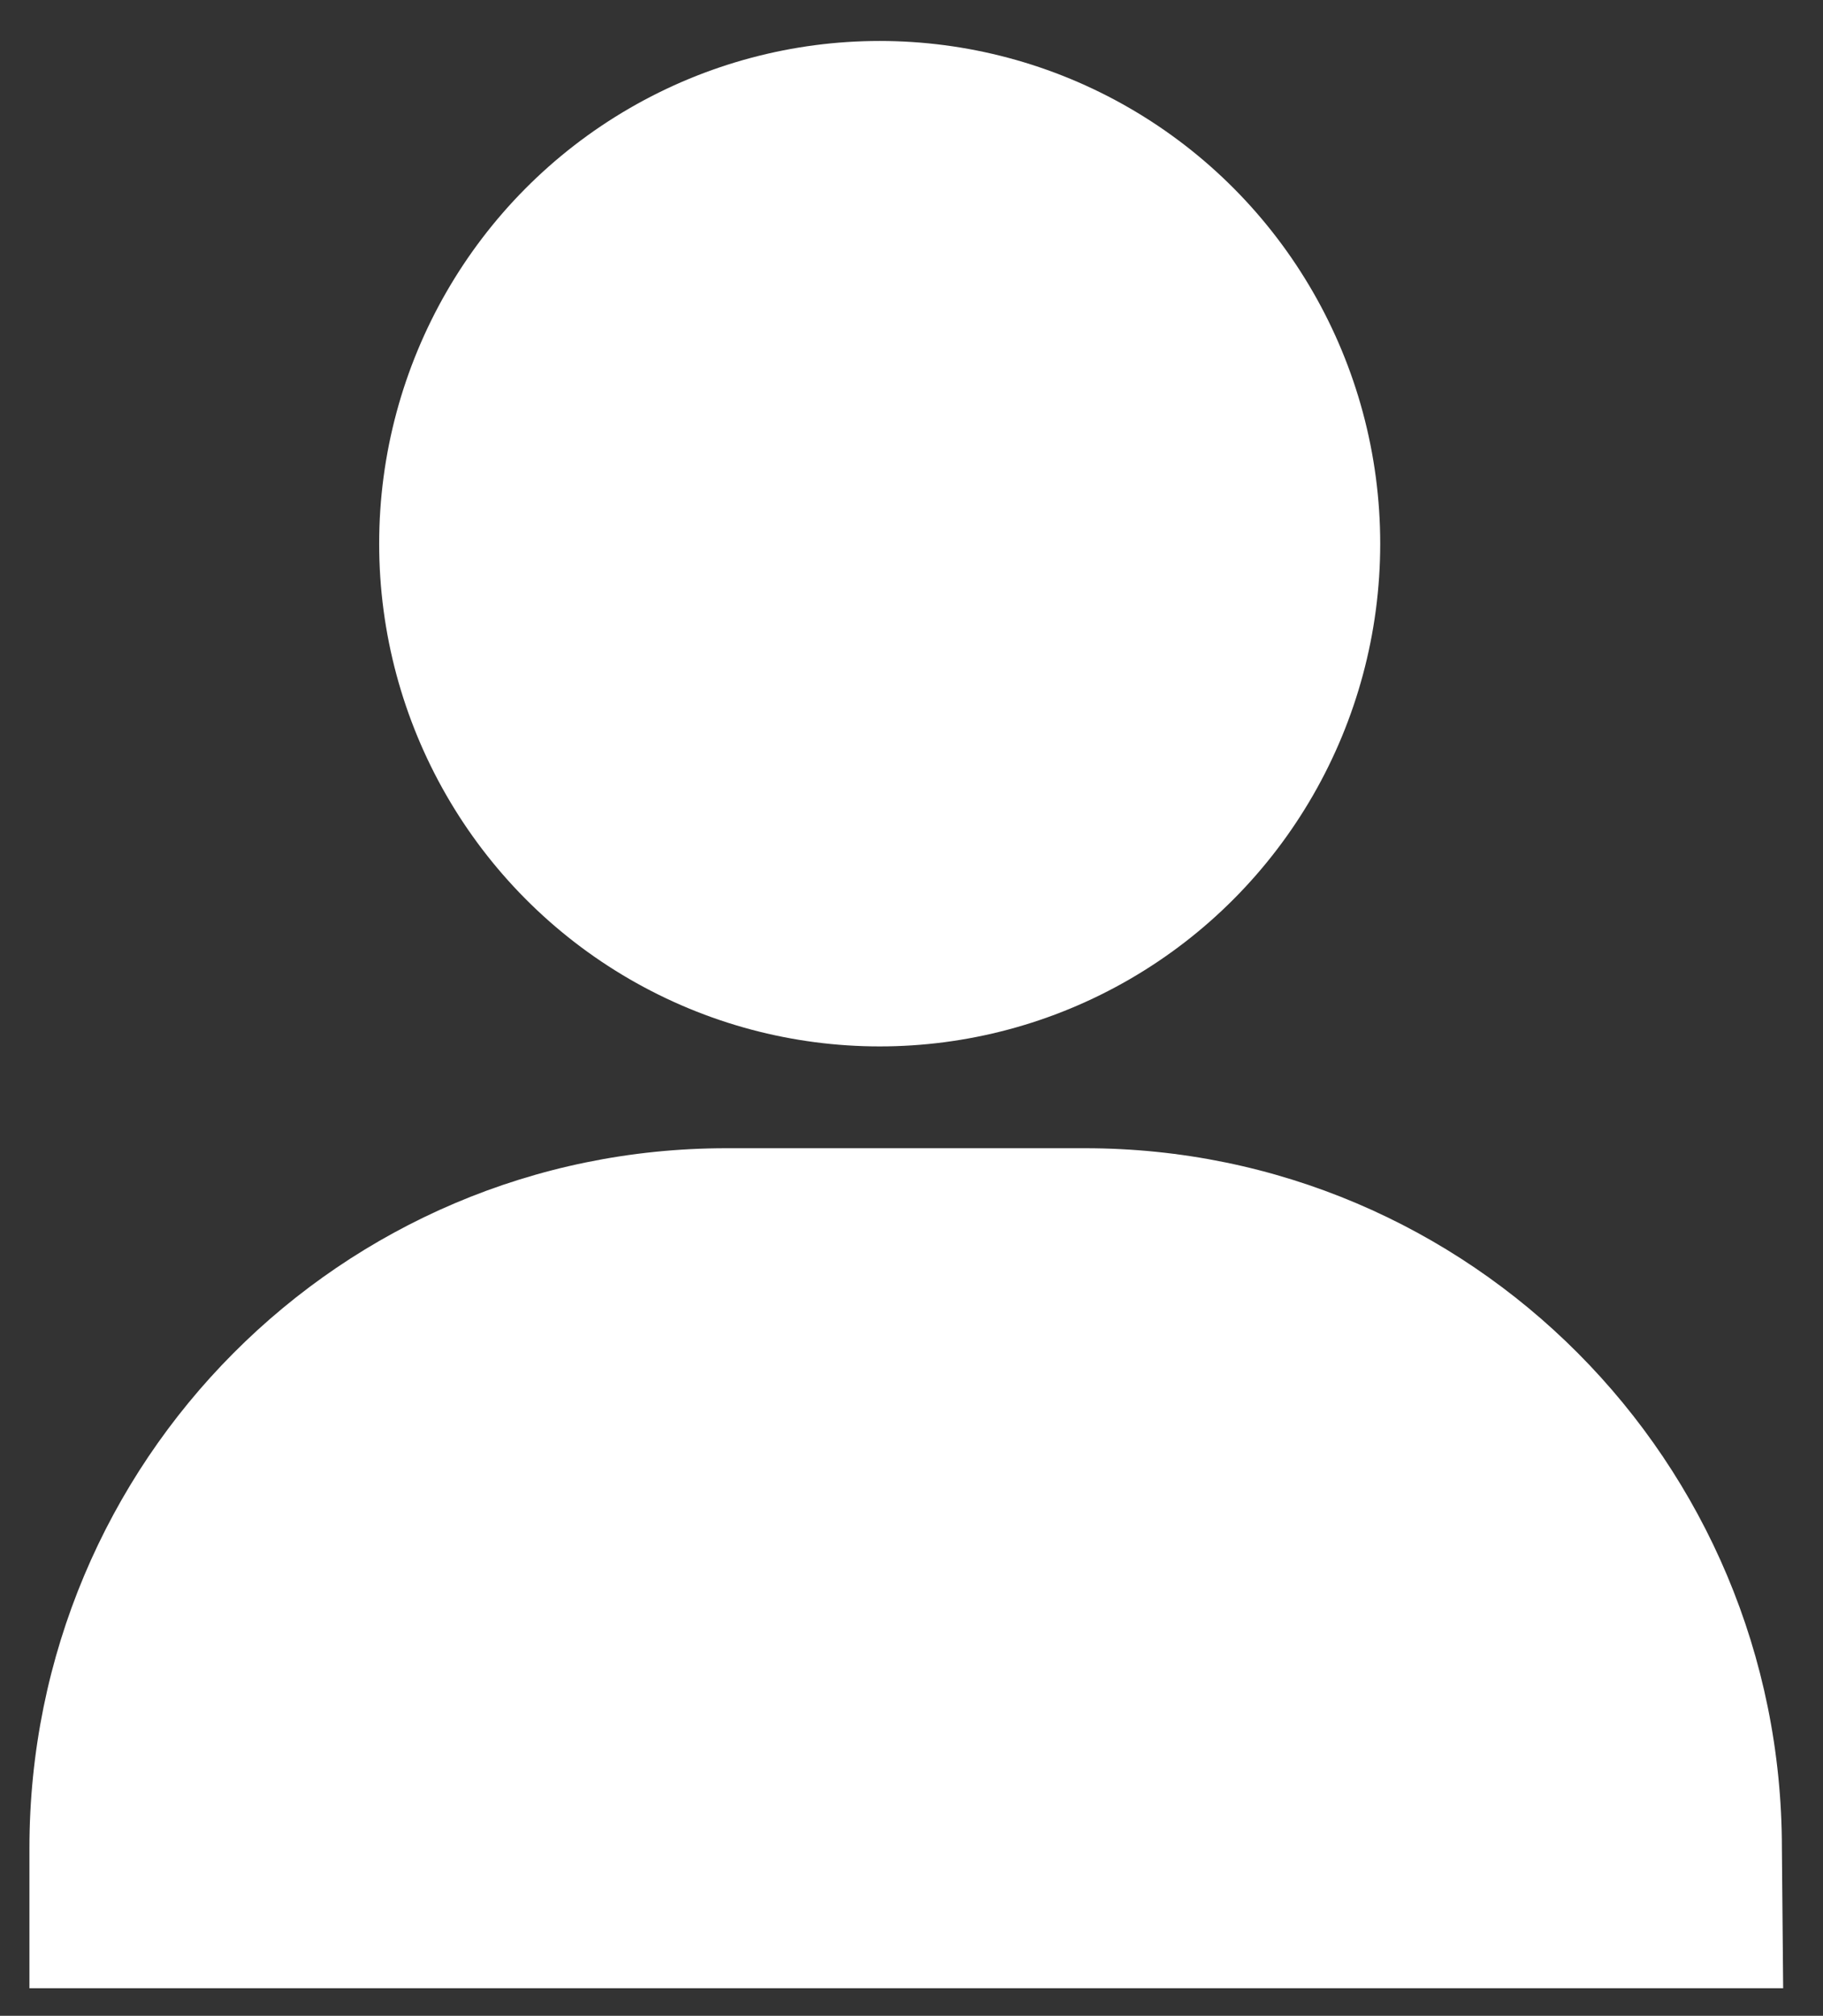
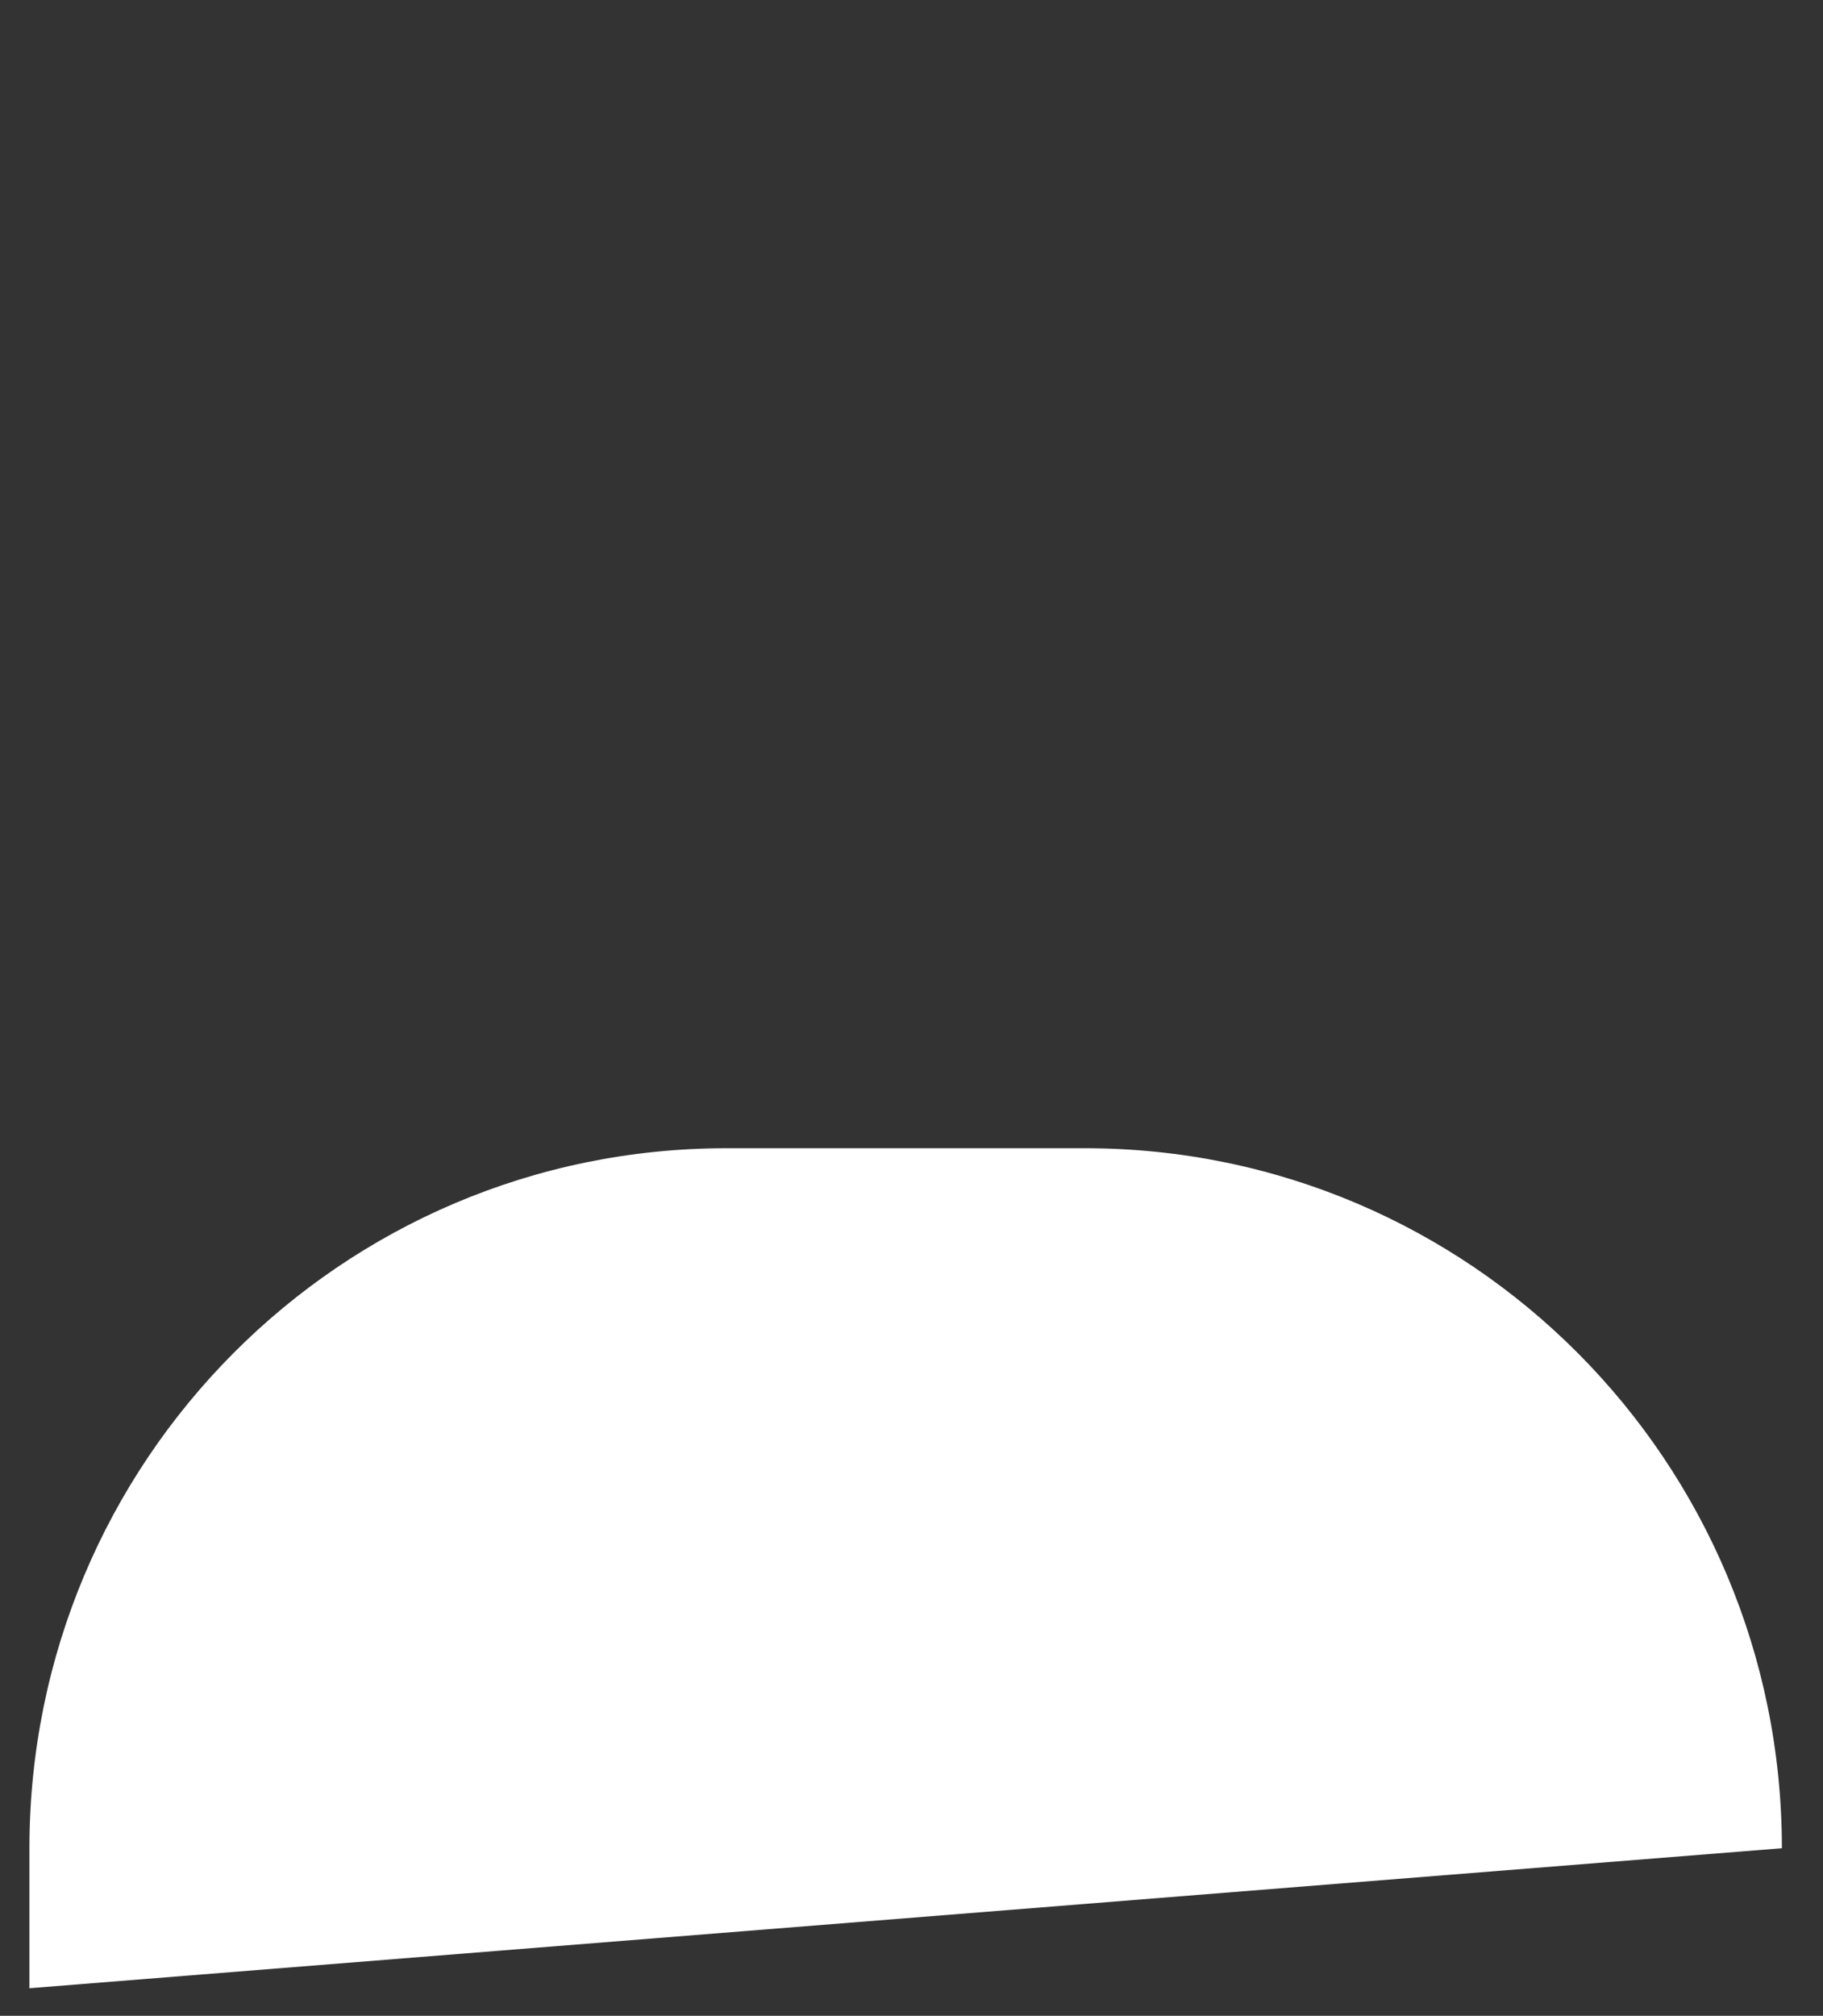
<svg xmlns="http://www.w3.org/2000/svg" xmlns:ns1="http://sodipodi.sourceforge.net/DTD/sodipodi-0.dtd" xmlns:ns2="http://www.inkscape.org/namespaces/inkscape" version="1.1" id="Layer_1" x="0px" y="0px" viewBox="0 0 13.84 15.3" xml:space="preserve" ns1:docname="test2.svg" width="13.84" height="15.3" ns2:version="1.0.2 (1.0.2+r75+1)">
  <rect x="0" y="0" width="13.84" height="15.3" fill="#333333" stroke="none" />
  <defs id="defs72" />
  <ns1:namedview pagecolor="#ffffff" bordercolor="#666666" borderopacity="1" objecttolerance="10" gridtolerance="10" guidetolerance="10" ns2:pageopacity="0" ns2:pageshadow="2" ns2:window-width="1853" ns2:window-height="1025" id="namedview70" showgrid="false" ns2:zoom="16.211538" ns2:cx="16.59939" ns2:cy="9.555479" ns2:window-x="67" ns2:window-y="27" ns2:window-maximized="1" ns2:current-layer="Layer_1" />
  <style type="text/css" id="style61">
	.st0{fill:#70848B;}
	.st1{fill:#FFFFFF;}
</style>
  <g id="Group_7" transform="matrix(0.962,0,0,0.966,-416.336,-57.651)" ns2:export-xdpi="96" ns2:export-ydpi="96">
    <g id="Group_4" transform="translate(-1922.246,-452.218)">
-       <circle id="Ellipse_1" class="st1" cx="2361.97" cy="516.17" r="3.95" />
-       <path id="Path_2" class="st1" d="m 2369.09,526.42 c 0,-3.04 -2.46,-5.5 -5.5,-5.5 v 0 h -2.83 c -3.04,0 -5.5,2.46 -5.5,5.5 v 0 1.1 h 13.84 z" />
+       <path id="Path_2" class="st1" d="m 2369.09,526.42 c 0,-3.04 -2.46,-5.5 -5.5,-5.5 v 0 h -2.83 c -3.04,0 -5.5,2.46 -5.5,5.5 v 0 1.1 z" />
    </g>
  </g>
</svg>